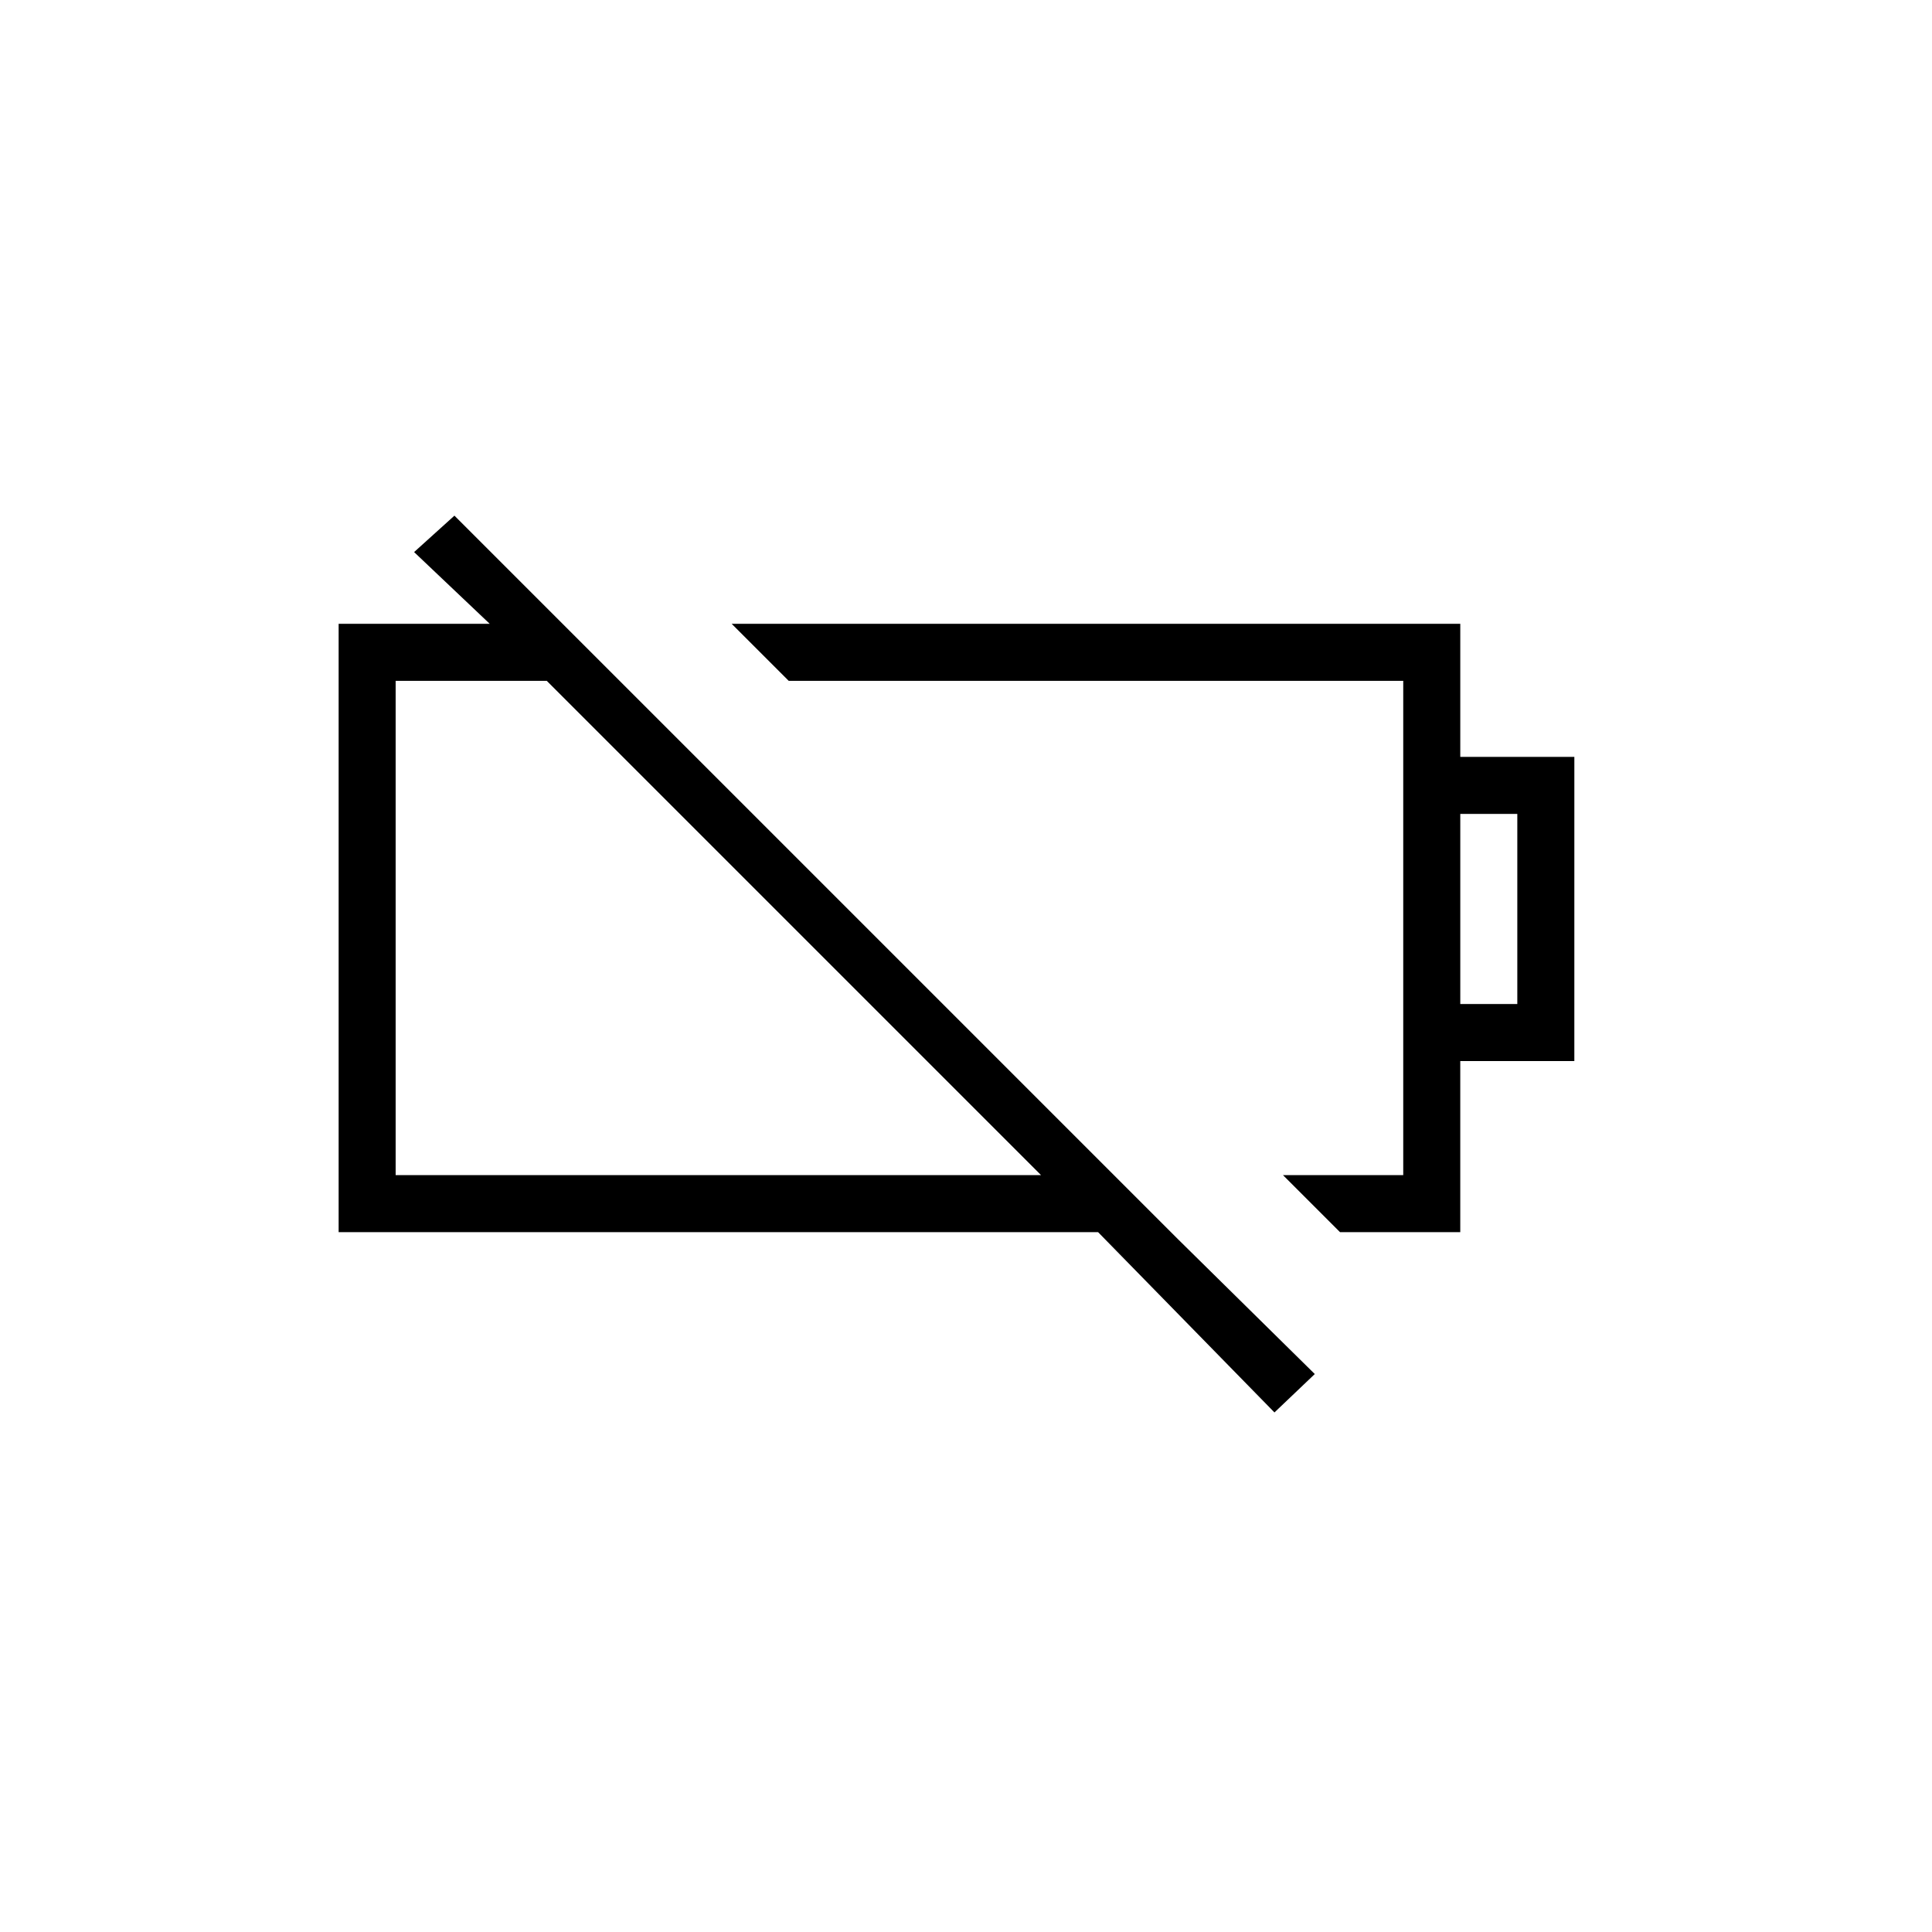
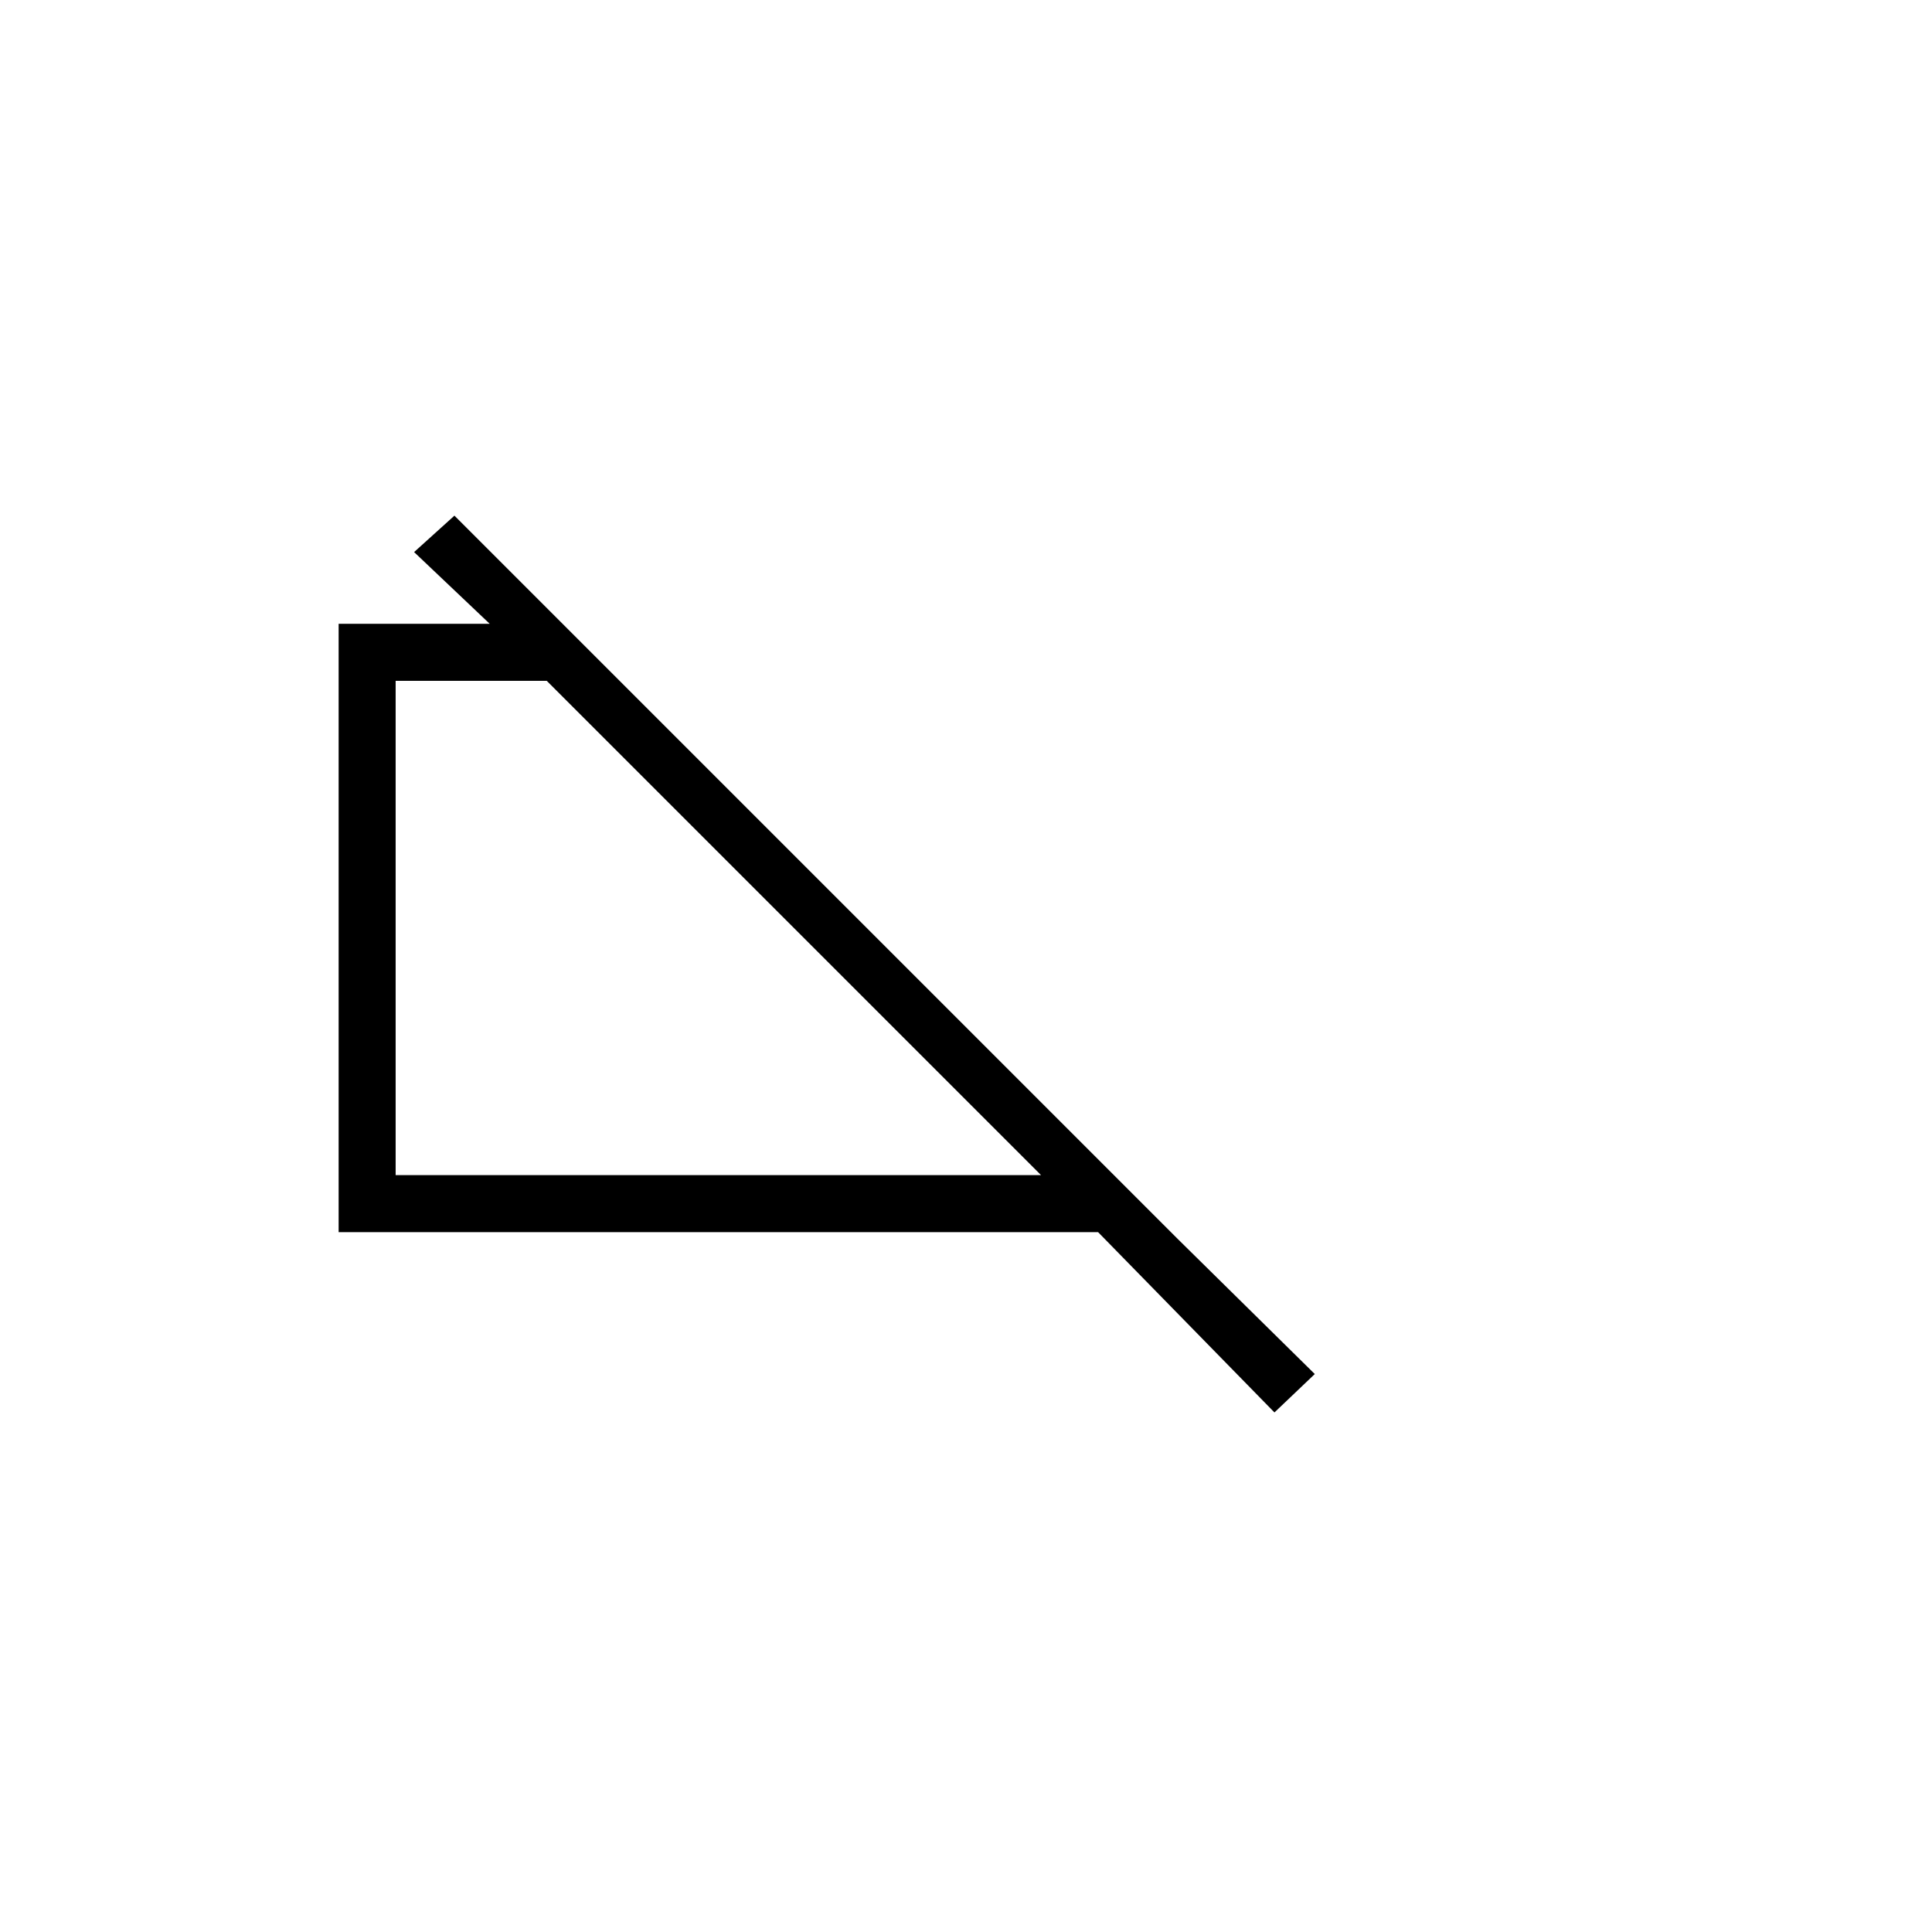
<svg xmlns="http://www.w3.org/2000/svg" fill="#000000" width="800px" height="800px" version="1.1" viewBox="144 144 512 512">
  <g>
-     <path d="m561.22 344.58h-30.23v-35.266h-193.09l15.113 15.113h162.86v130.99h-31.871l15.113 15.113h31.871v-45.344h30.23zm-15.117 65.496h-15.113v-50.379h15.113z" />
    <path d="m456.37 472.59-191.94-191.94-10.688 9.656 20.035 19.004h-40.035v161.22h201.26l46.742 47.781 10.688-10.176zm-207.52-17.176v-130.99h40.039l130.99 130.99z" />
  </g>
</svg>